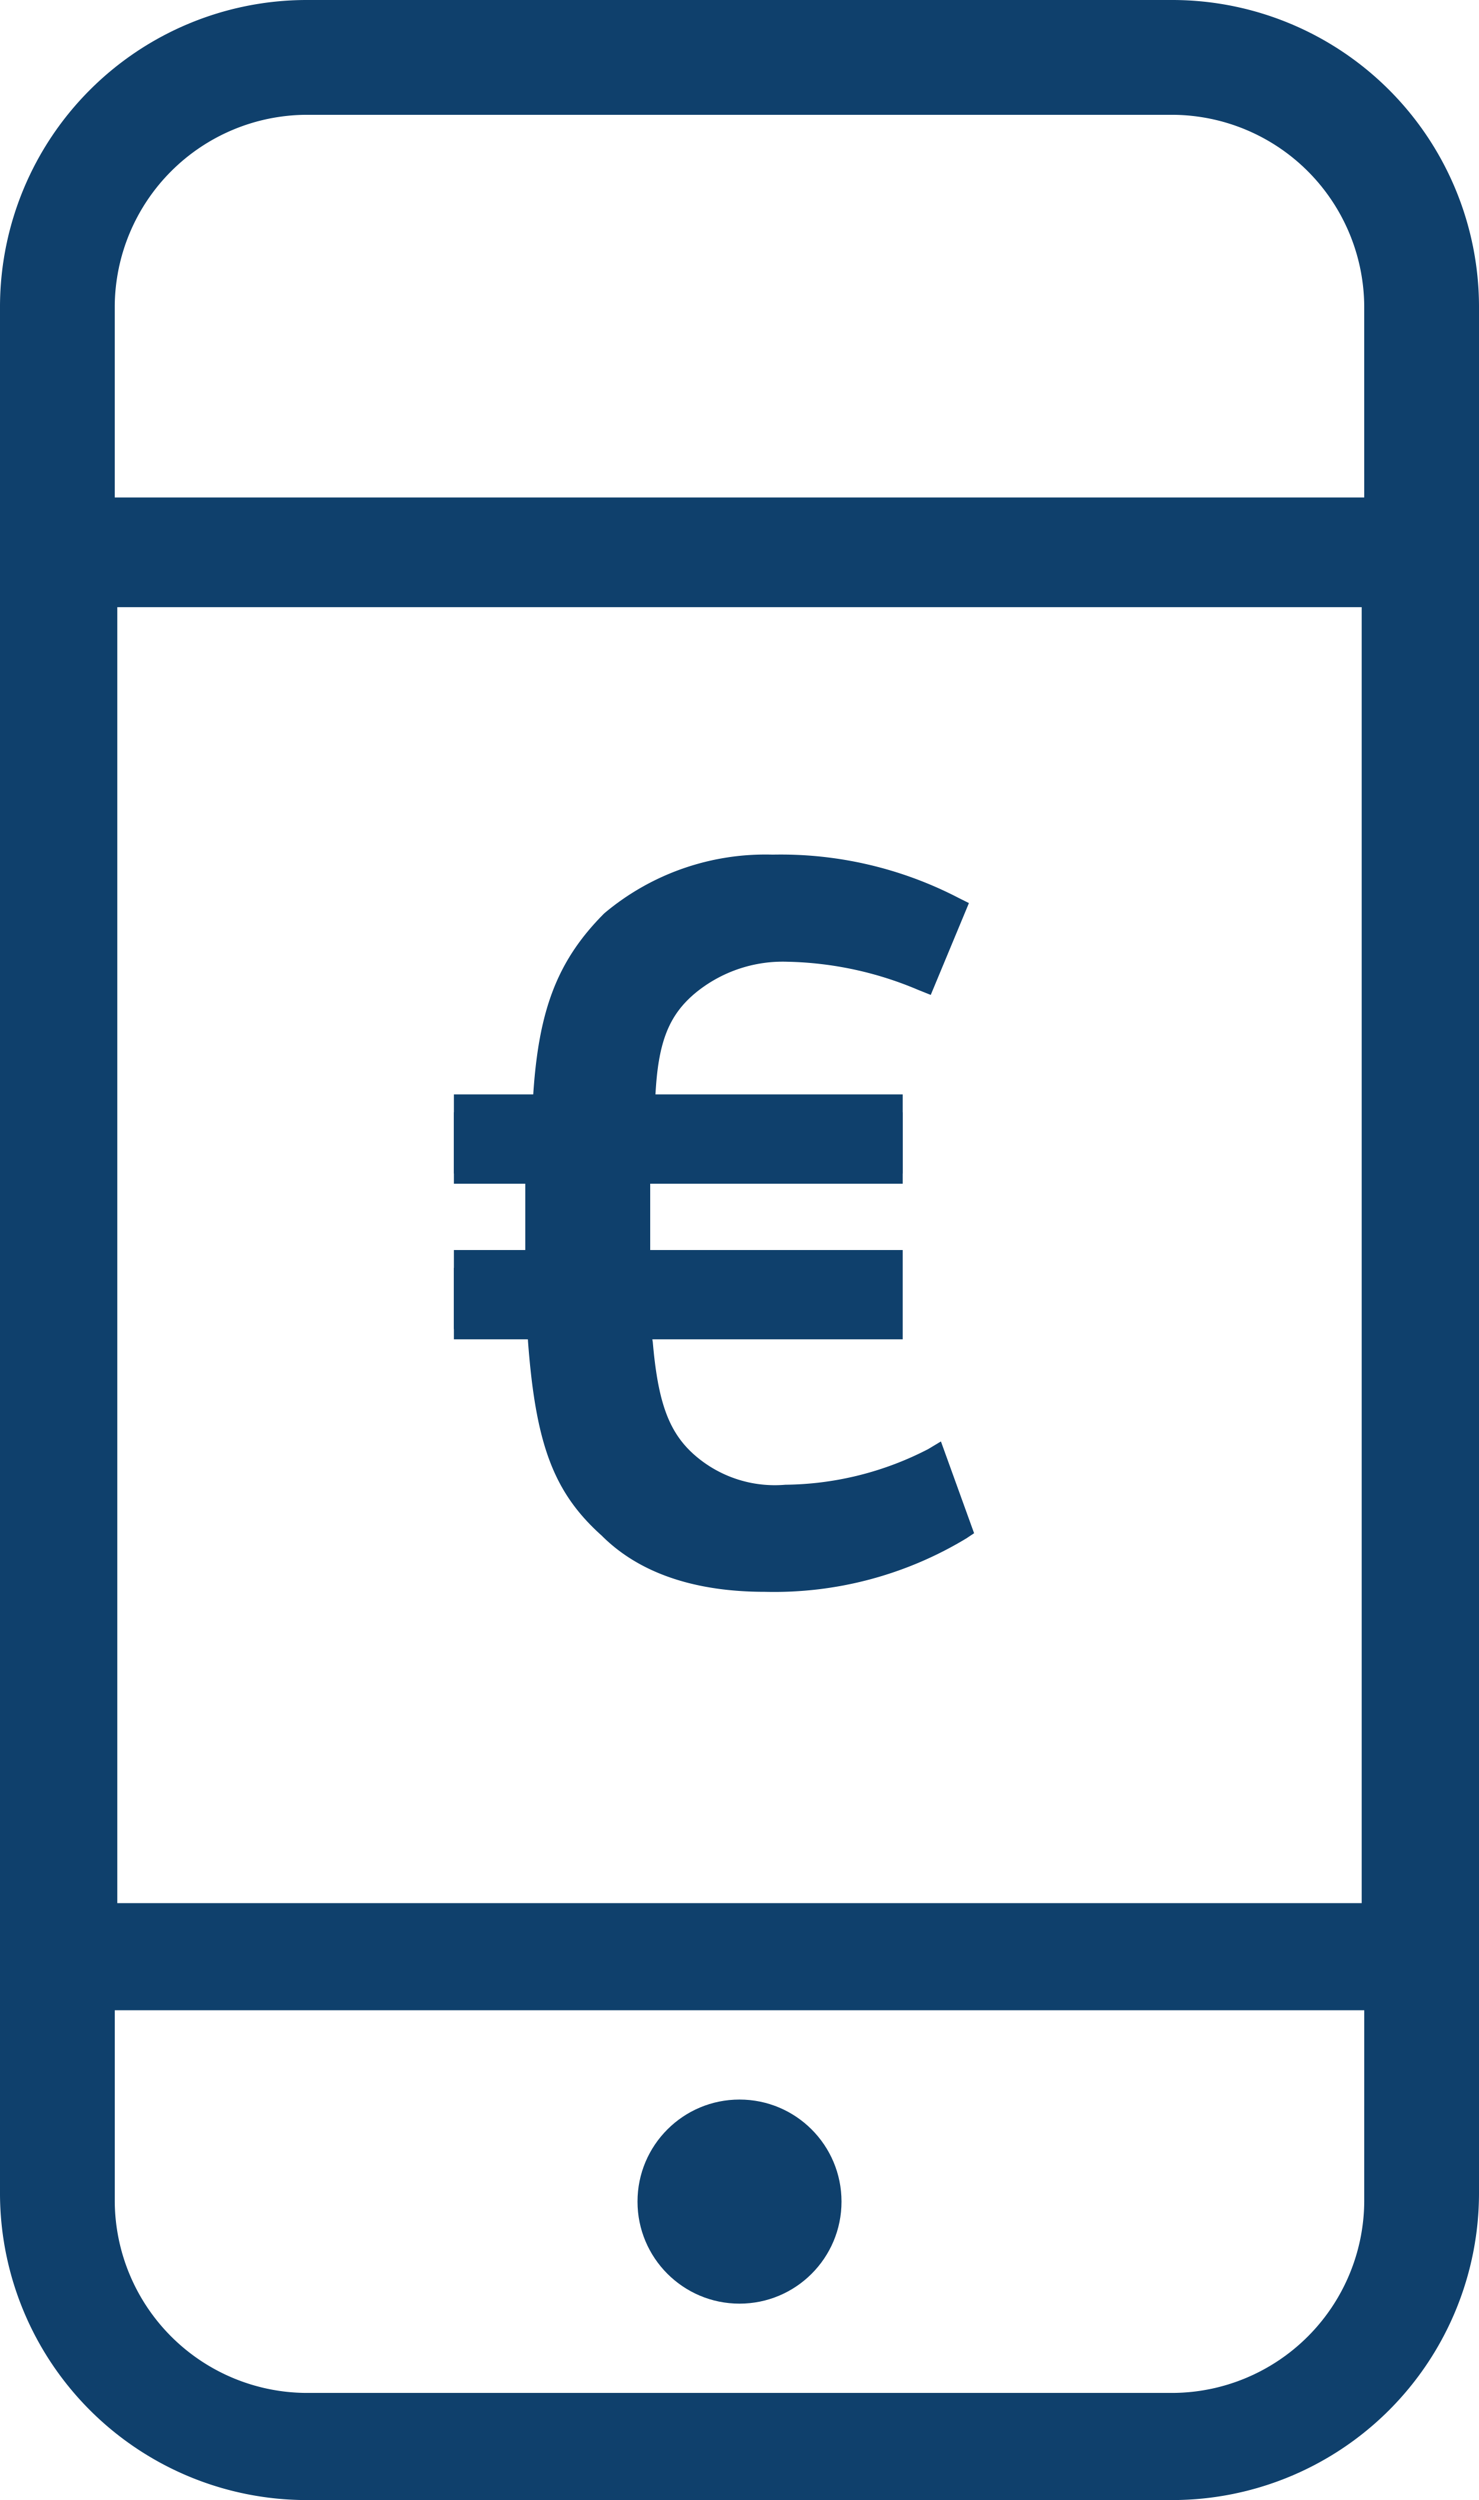
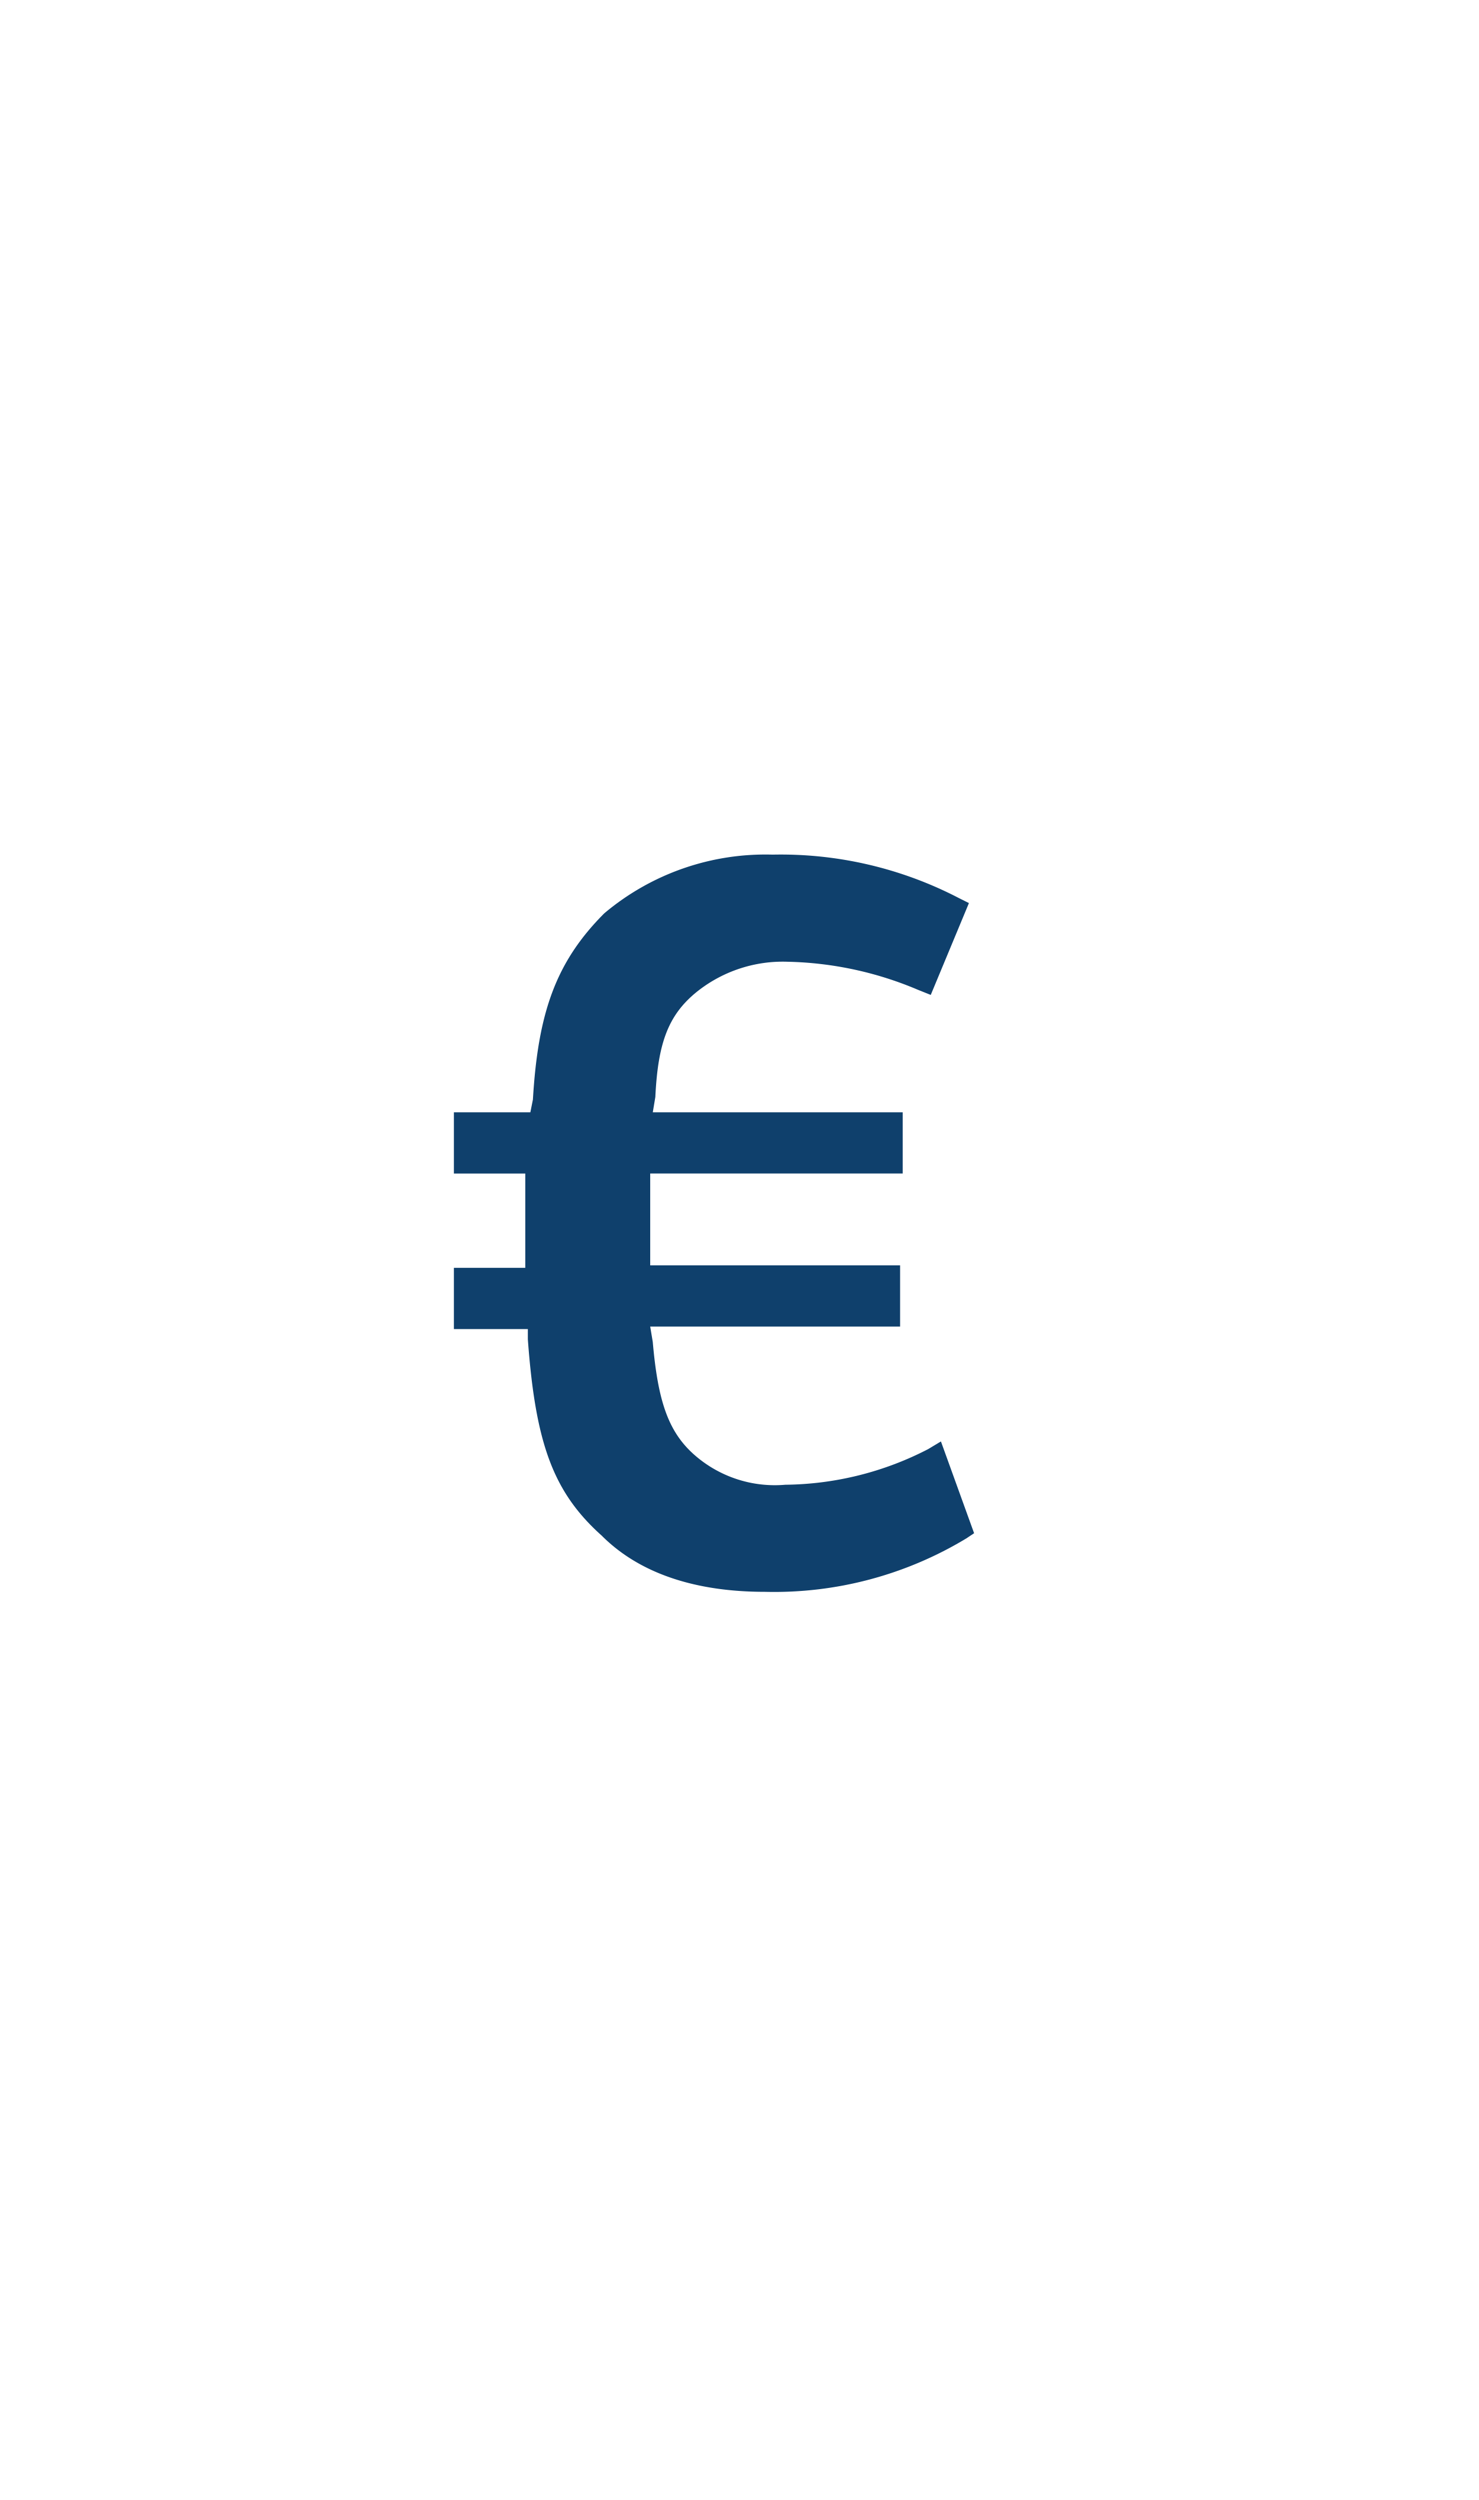
<svg xmlns="http://www.w3.org/2000/svg" id="Banking-App" width="85.225" height="144.001" viewBox="0 0 85.225 144.001">
-   <path id="Pfad_11052" data-name="Pfad 11052" d="M103.592,16H53.633A17.685,17.685,0,0,0,36,33.633V142.368A17.685,17.685,0,0,0,53.633,160h49.959a17.685,17.685,0,0,0,17.633-17.633V33.633A17.685,17.685,0,0,0,103.592,16Zm11.02,126.809a11.1,11.1,0,0,1-11.02,11.02H53.633a11.1,11.1,0,0,1-11.02-11.02v-11.02h72ZM42.759,125.617V50.972h71.706v74.645Zm71.853-80.964h-72V33.633a11.1,11.1,0,0,1,11.02-11.02h49.959a11.1,11.1,0,0,1,11.02,11.02Z" transform="translate(-36 -16)" fill="#0f406c" />
-   <circle id="Ellipse_427" data-name="Ellipse 427" cx="5.878" cy="5.878" r="5.878" transform="translate(36.735 120.931)" fill="#0f406c" />
  <path id="Pfad_11053" data-name="Pfad 11053" d="M81.865,83.3l-.735.441A18.286,18.286,0,0,1,72.9,85.794a7.017,7.017,0,0,1-5.29-1.763c-1.469-1.322-2.057-3.086-2.351-6.465l-.147-.882h14.4V73.157h-14.4v-5.29H79.661V64.341h-14.4l.147-.882c.147-3.086.735-4.7,2.351-6.025a7.93,7.93,0,0,1,5.29-1.763,20.262,20.262,0,0,1,7.494,1.616l.735.294,2.2-5.29L82.894,52a22.25,22.25,0,0,0-10.727-2.5,14.424,14.424,0,0,0-9.7,3.38c-2.792,2.792-3.82,5.731-4.114,10.727l-.147.735H53.8v3.527h4.114V73.3H53.8v3.527h4.261v.588c.441,6.025,1.469,8.816,4.261,11.314,2.2,2.2,5.437,3.233,9.4,3.233A21.4,21.4,0,0,0,83.335,88.88l.441-.294Z" transform="translate(-27.645 -0.275)" fill="#0f406c" />
-   <rect id="Rechteck_2886" data-name="Rechteck 2886" width="25.861" height="5.143" transform="translate(26.155 63.037)" fill="#0f406c" />
-   <rect id="Rechteck_2887" data-name="Rechteck 2887" width="25.861" height="5.143" transform="translate(26.155 72)" fill="#0f406c" />
</svg>